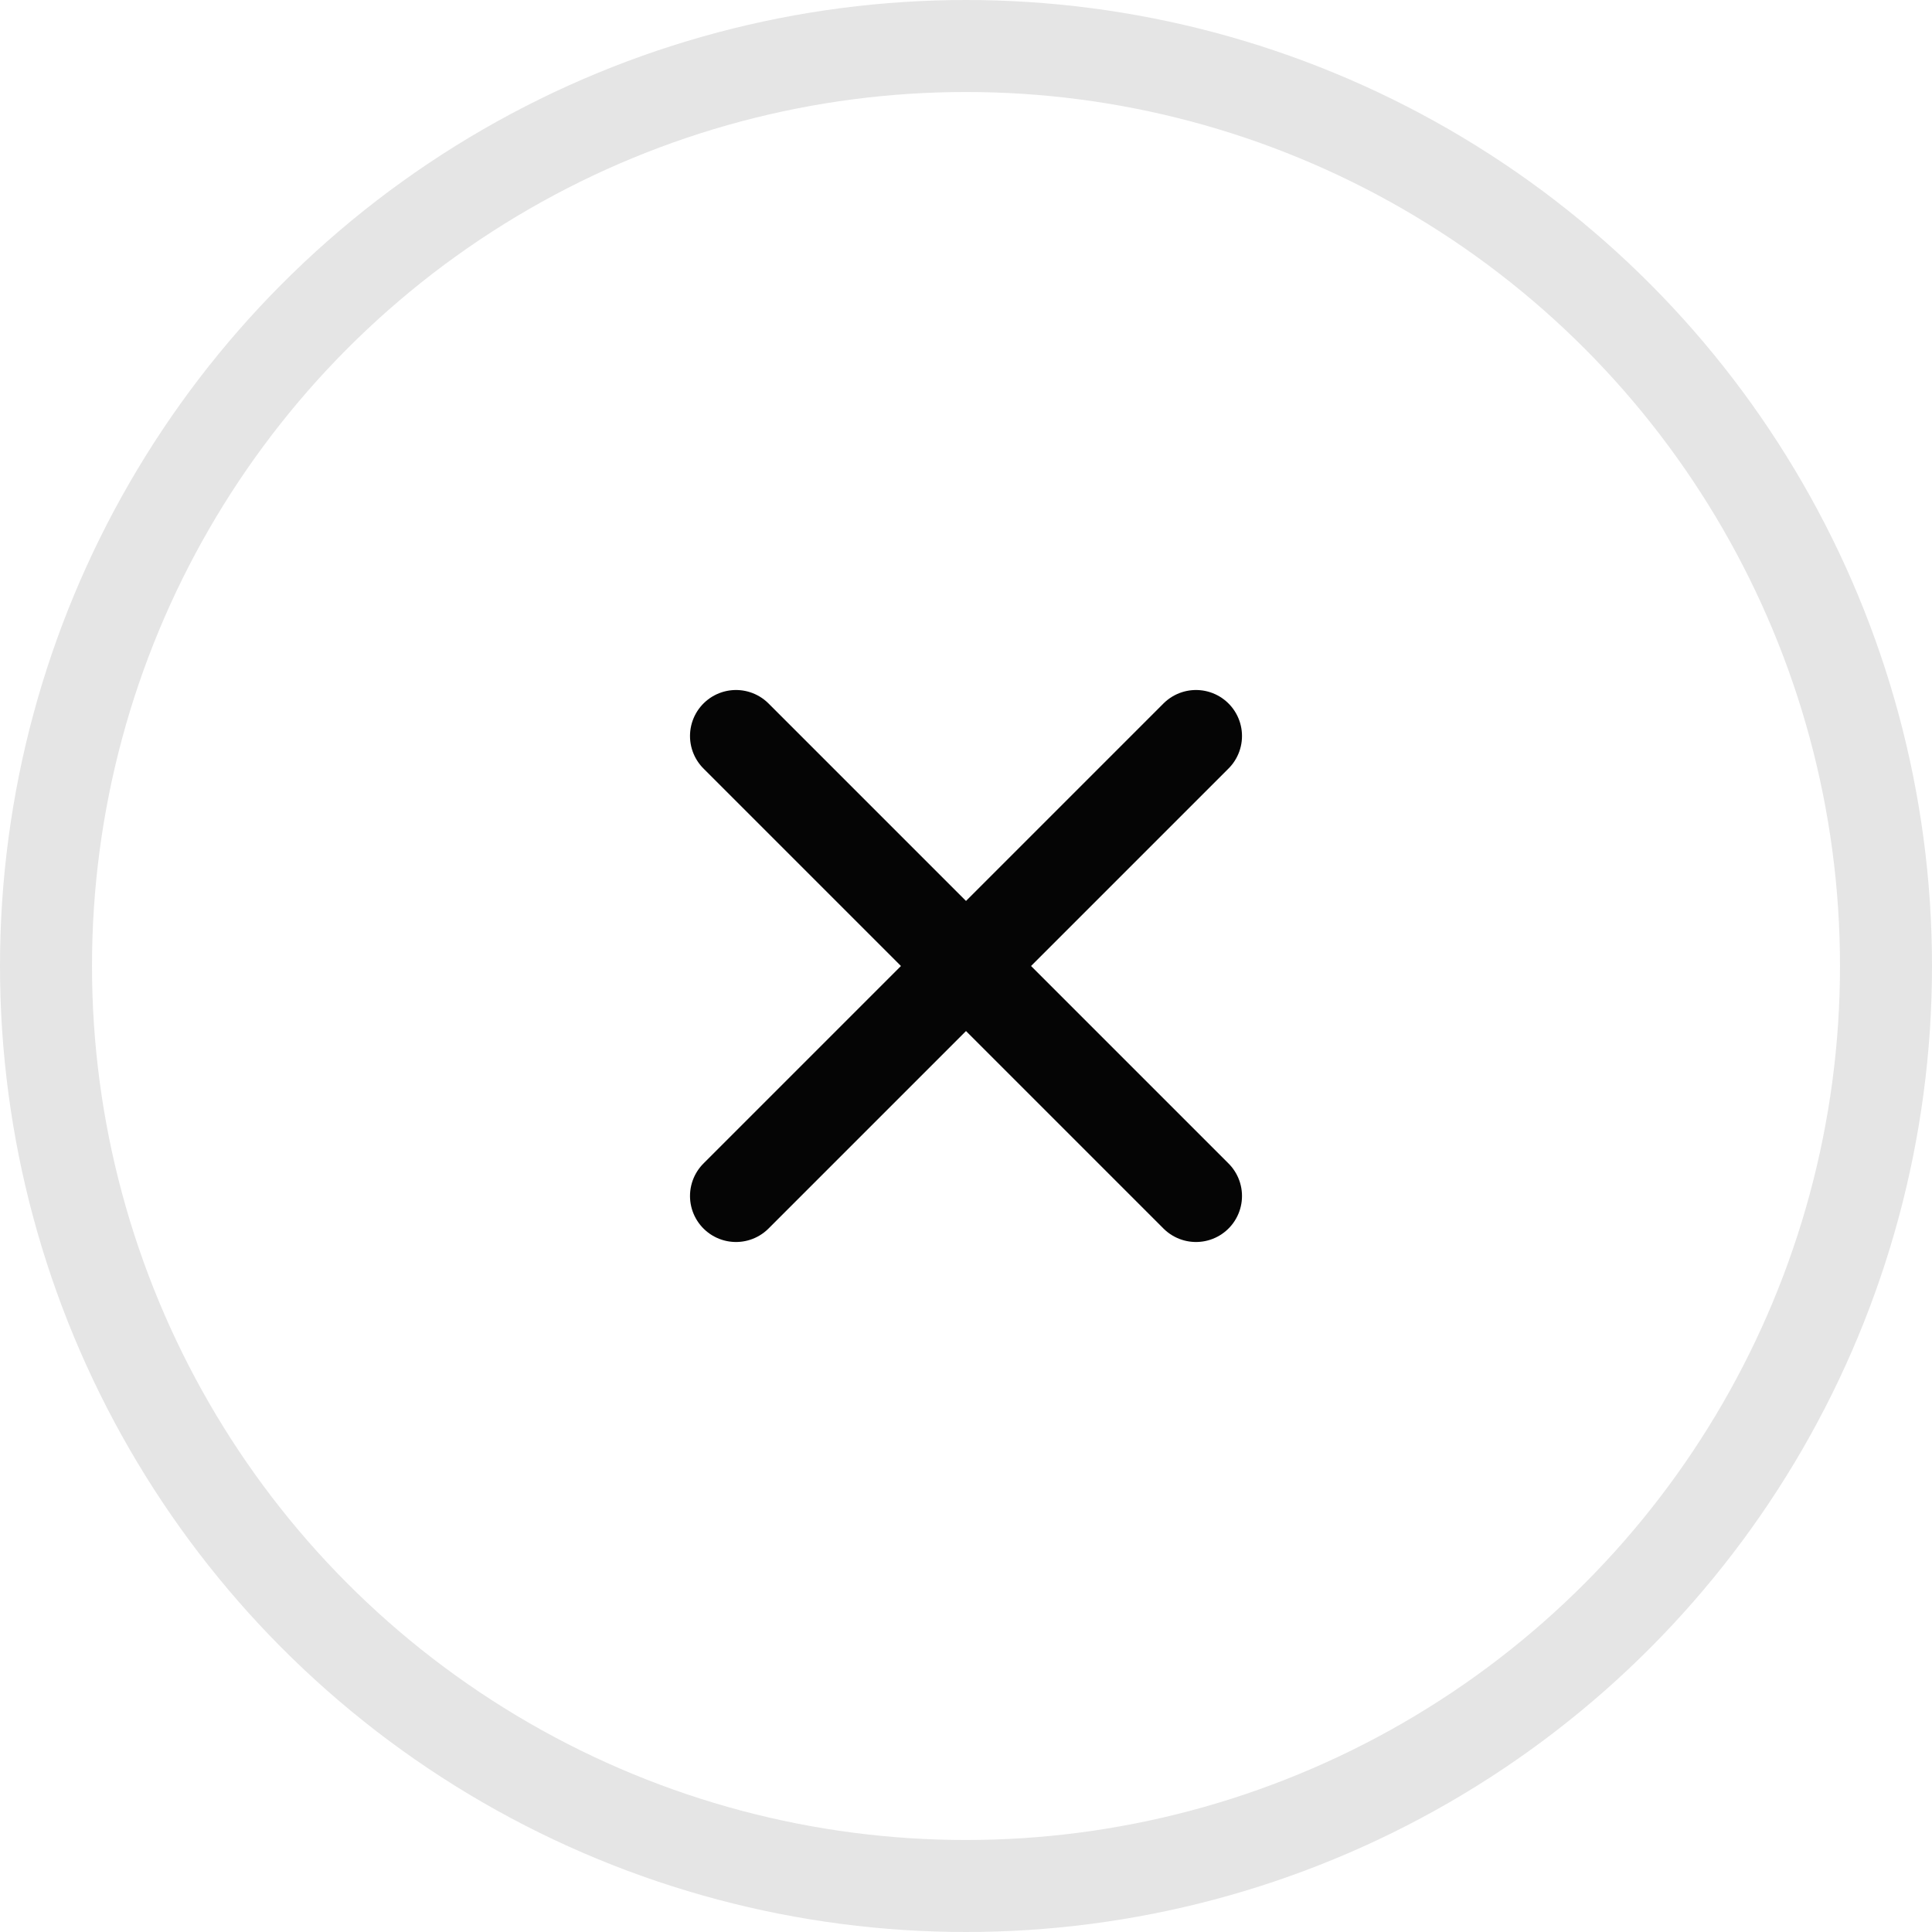
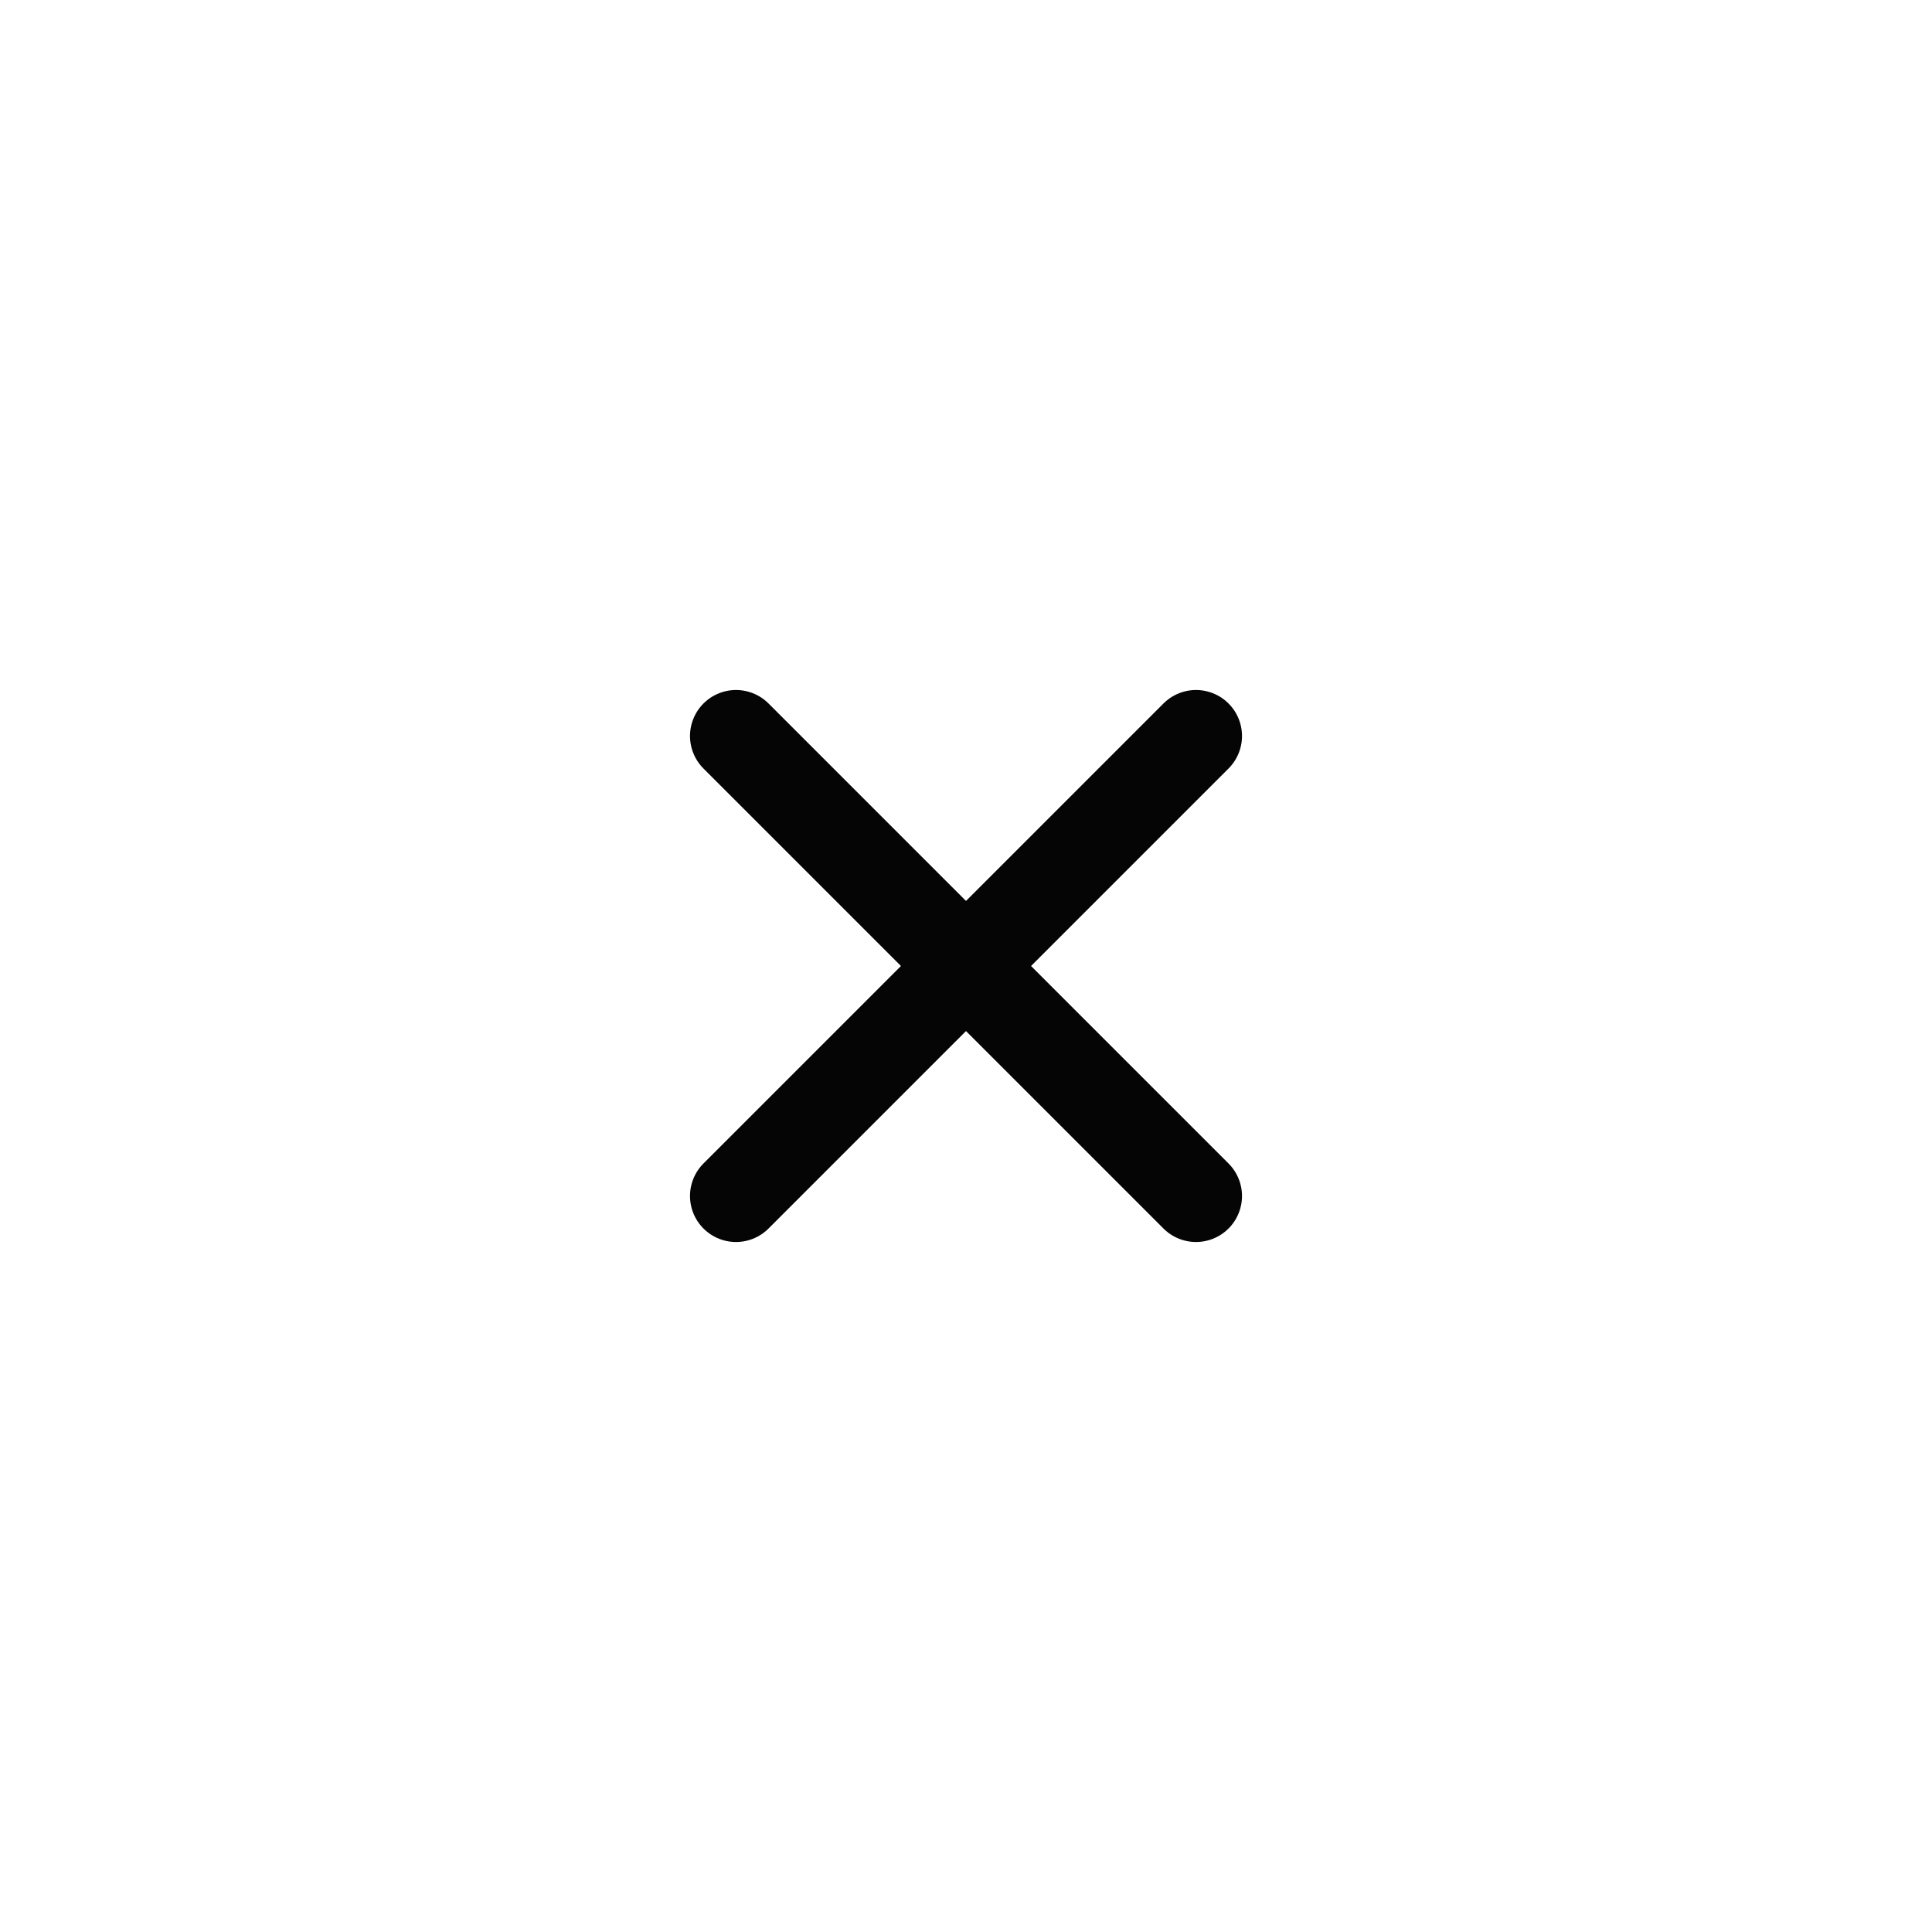
<svg xmlns="http://www.w3.org/2000/svg" width="42px" height="42px" viewBox="0 0 42 42" version="1.1">
  <title>back-arrow</title>
  <desc>Created with Sketch.</desc>
  <g id="Page-1" stroke="none" stroke-width="1" fill="none" fill-rule="evenodd">
    <g id="Teacher---Profile-(Updates)" transform="translate(-369, -223)" stroke-width="2">
      <g id="Group-30" transform="translate(335, 194)">
        <g id="back-arrow" transform="translate(35, 30)">
          <g id="Group-34" transform="translate(15, 15)" stroke="#050505" stroke-linecap="round">
            <polyline id="Path" points="10 10 5 5 10 0" />
            <polyline id="Path" transform="translate(2.5, 5) scale(-1, 1) translate(-2.5, -5) " points="5 10 0 5 5 0" />
          </g>
-           <circle id="Oval" stroke="#E5E5E5" cx="20" cy="20" r="20" />
        </g>
      </g>
    </g>
  </g>
</svg>